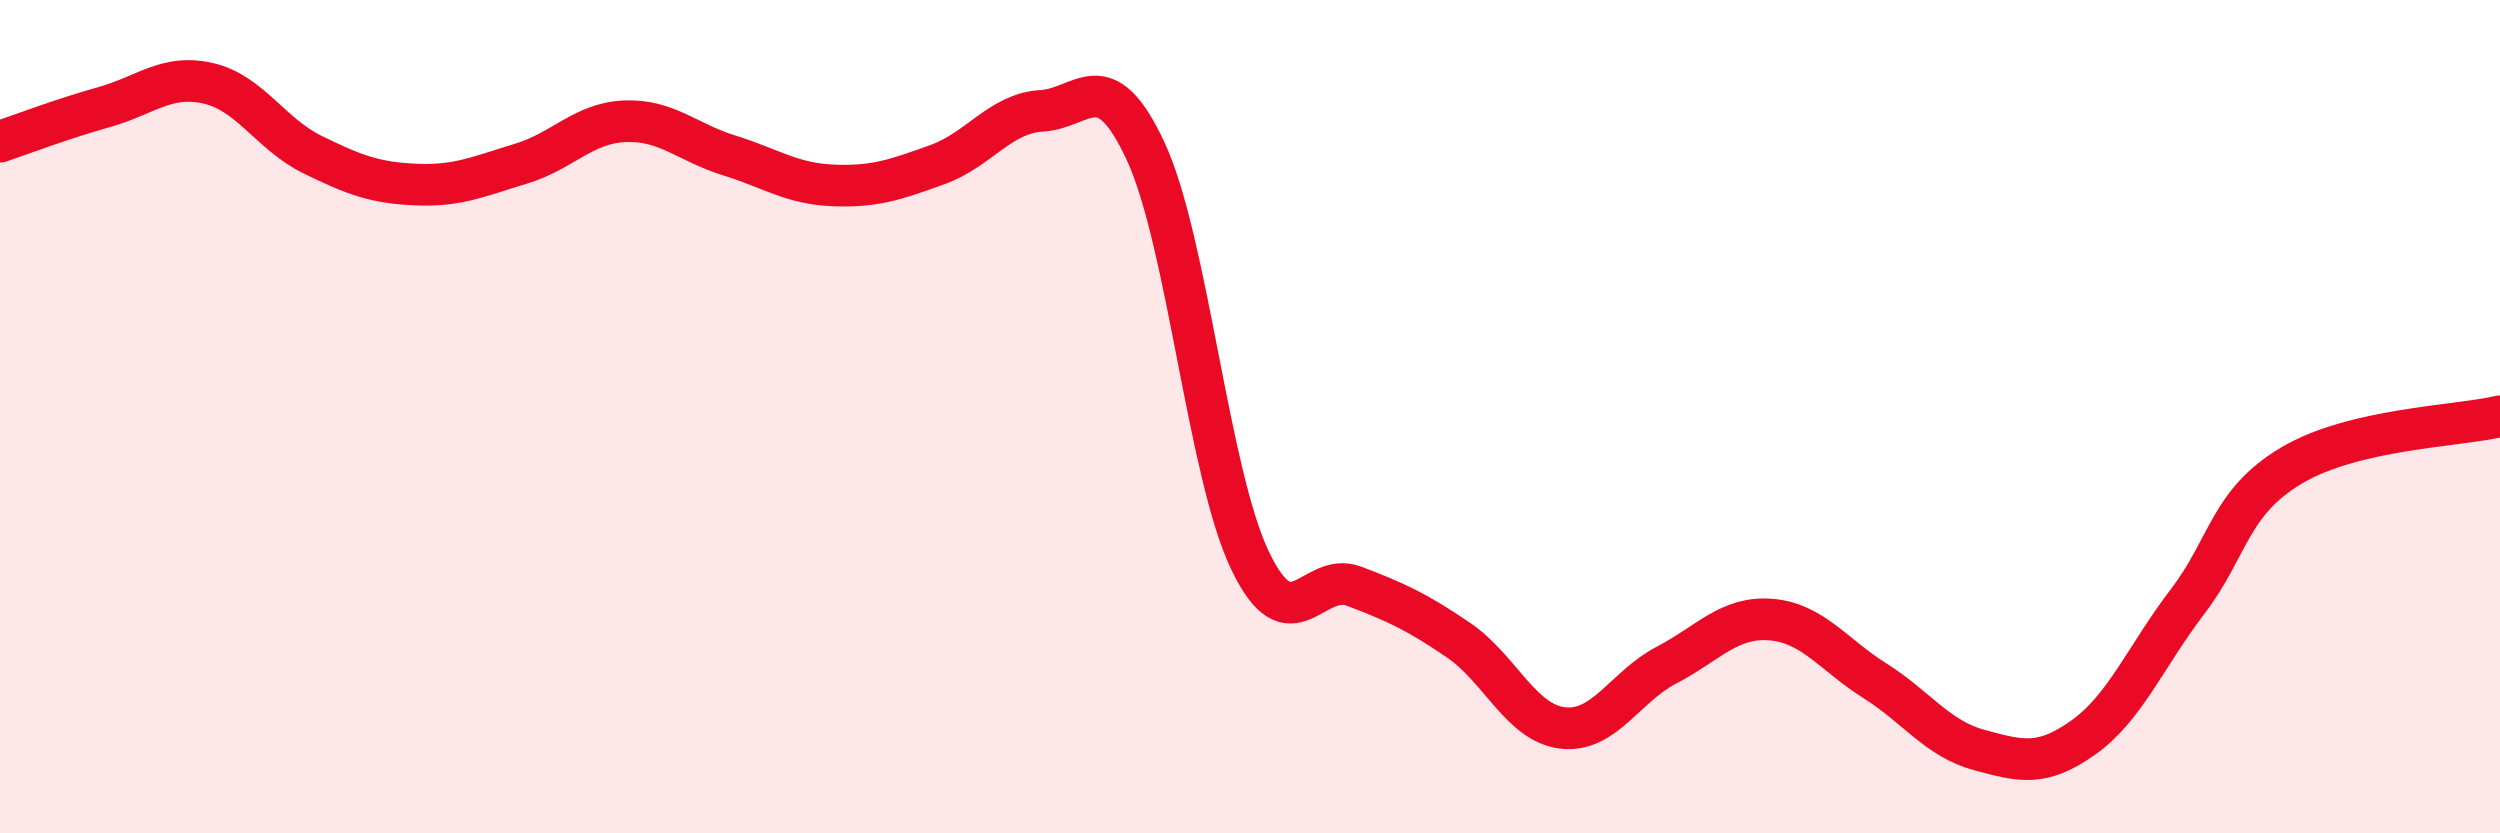
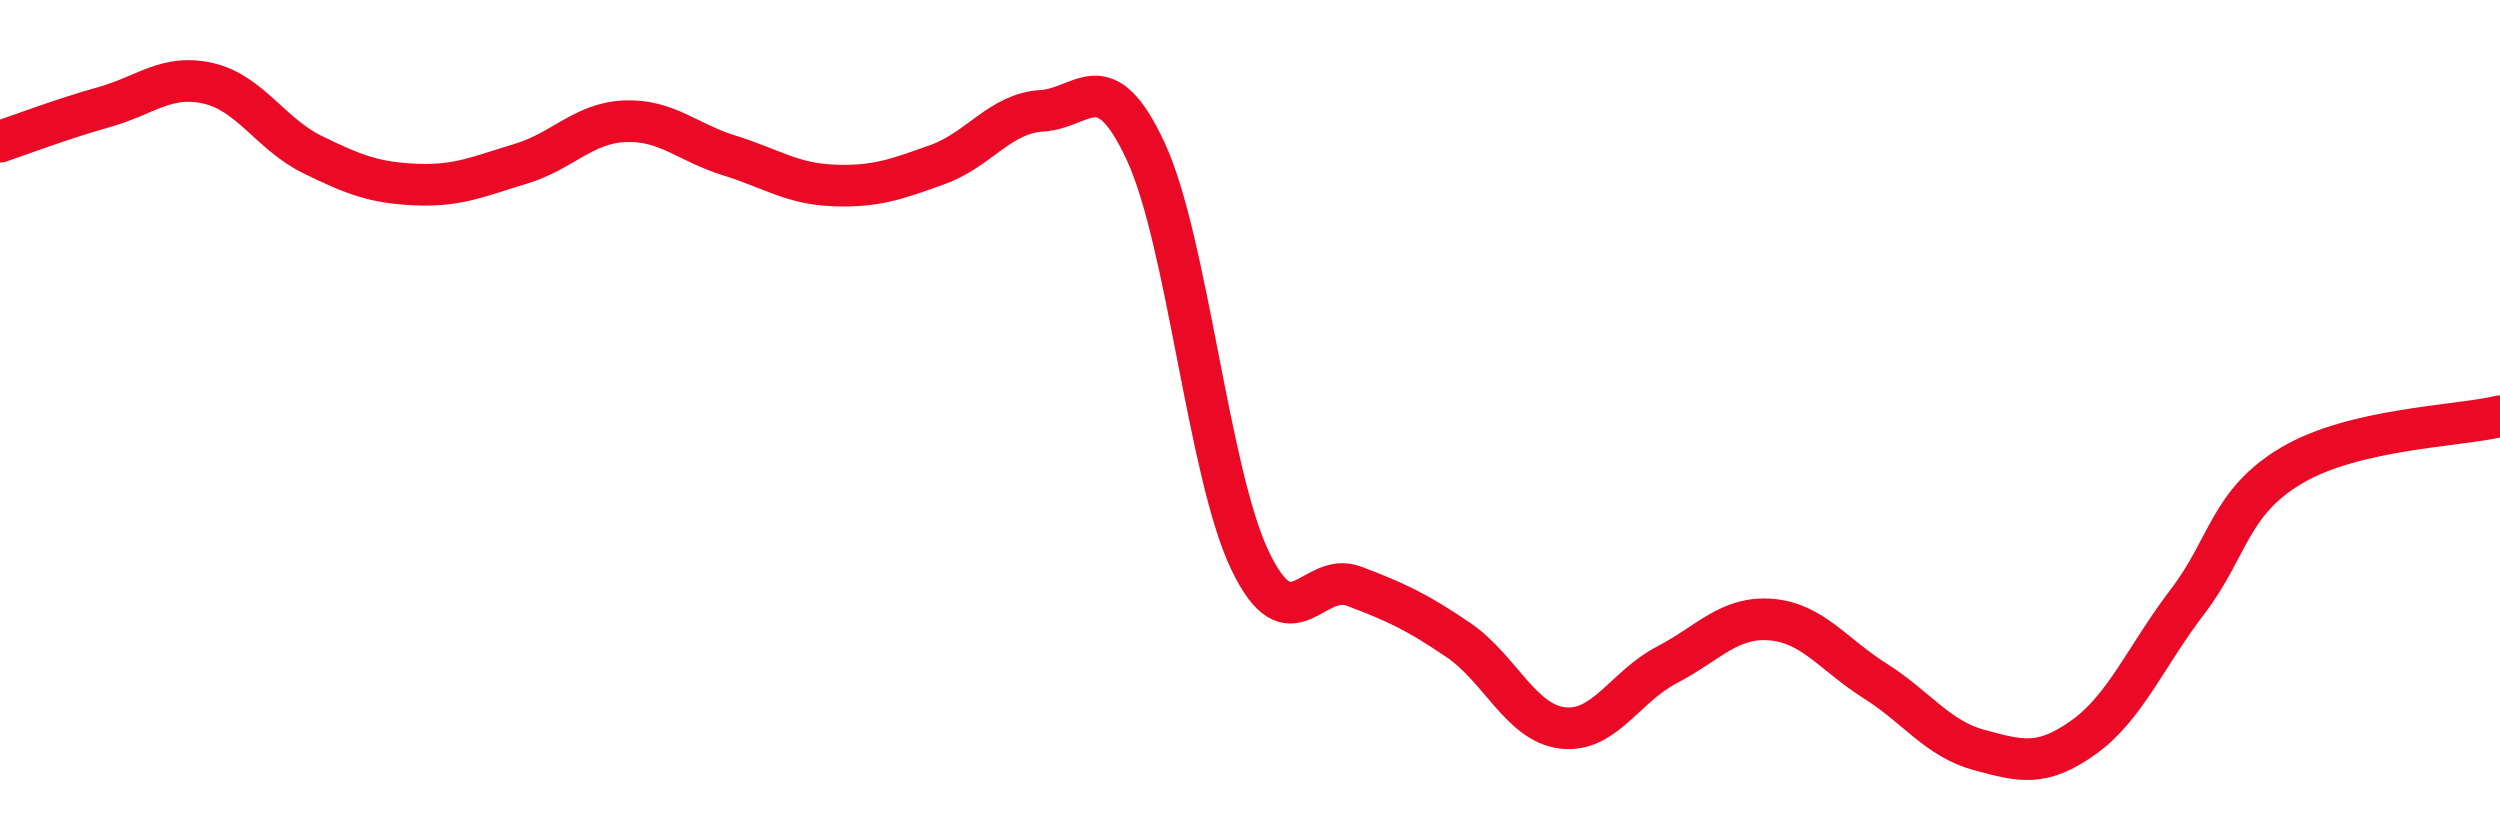
<svg xmlns="http://www.w3.org/2000/svg" width="60" height="20" viewBox="0 0 60 20">
-   <path d="M 0,3.4 C 0.5,3.23 1.5,2.85 2.5,2.57 C 3.5,2.29 4,1.77 5,2 C 6,2.23 6.5,3.22 7.5,3.71 C 8.5,4.2 9,4.39 10,4.43 C 11,4.47 11.5,4.23 12.5,3.93 C 13.5,3.63 14,2.95 15,2.91 C 16,2.87 16.5,3.42 17.5,3.73 C 18.5,4.04 19,4.41 20,4.45 C 21,4.49 21.5,4.31 22.5,3.95 C 23.5,3.59 24,2.72 25,2.66 C 26,2.6 26.5,1.48 27.5,3.64 C 28.5,5.8 29,11.36 30,13.45 C 31,15.54 31.5,13.69 32.5,14.07 C 33.5,14.45 34,14.68 35,15.36 C 36,16.04 36.5,17.35 37.5,17.47 C 38.5,17.59 39,16.48 40,15.96 C 41,15.44 41.5,14.79 42.5,14.87 C 43.5,14.95 44,15.71 45,16.34 C 46,16.97 46.5,17.73 47.5,18 C 48.5,18.27 49,18.41 50,17.7 C 51,16.99 51.5,15.75 52.5,14.44 C 53.5,13.13 53.5,12.06 55,11.17 C 56.5,10.28 59,10.23 60,9.99L60 20L0 20Z" fill="#EB0A25" opacity="0.1" stroke-linecap="round" stroke-linejoin="round" />
  <path d="M 0,3.4 C 0.5,3.23 1.5,2.85 2.5,2.57 C 3.5,2.29 4,1.77 5,2 C 6,2.23 6.5,3.22 7.5,3.71 C 8.5,4.2 9,4.39 10,4.43 C 11,4.47 11.5,4.23 12.5,3.93 C 13.5,3.63 14,2.95 15,2.91 C 16,2.87 16.5,3.42 17.5,3.73 C 18.5,4.04 19,4.41 20,4.45 C 21,4.49 21.5,4.31 22.5,3.95 C 23.5,3.59 24,2.72 25,2.66 C 26,2.6 26.5,1.48 27.5,3.64 C 28.5,5.8 29,11.36 30,13.45 C 31,15.54 31.5,13.69 32.5,14.07 C 33.5,14.45 34,14.68 35,15.36 C 36,16.04 36.5,17.35 37.5,17.47 C 38.5,17.59 39,16.48 40,15.96 C 41,15.44 41.5,14.79 42.5,14.87 C 43.5,14.95 44,15.71 45,16.34 C 46,16.97 46.5,17.73 47.5,18 C 48.5,18.27 49,18.41 50,17.7 C 51,16.99 51.5,15.75 52.5,14.44 C 53.5,13.13 53.5,12.06 55,11.17 C 56.5,10.28 59,10.23 60,9.99" stroke="#EB0A25" stroke-width="1" fill="none" stroke-linecap="round" stroke-linejoin="round" />
</svg>